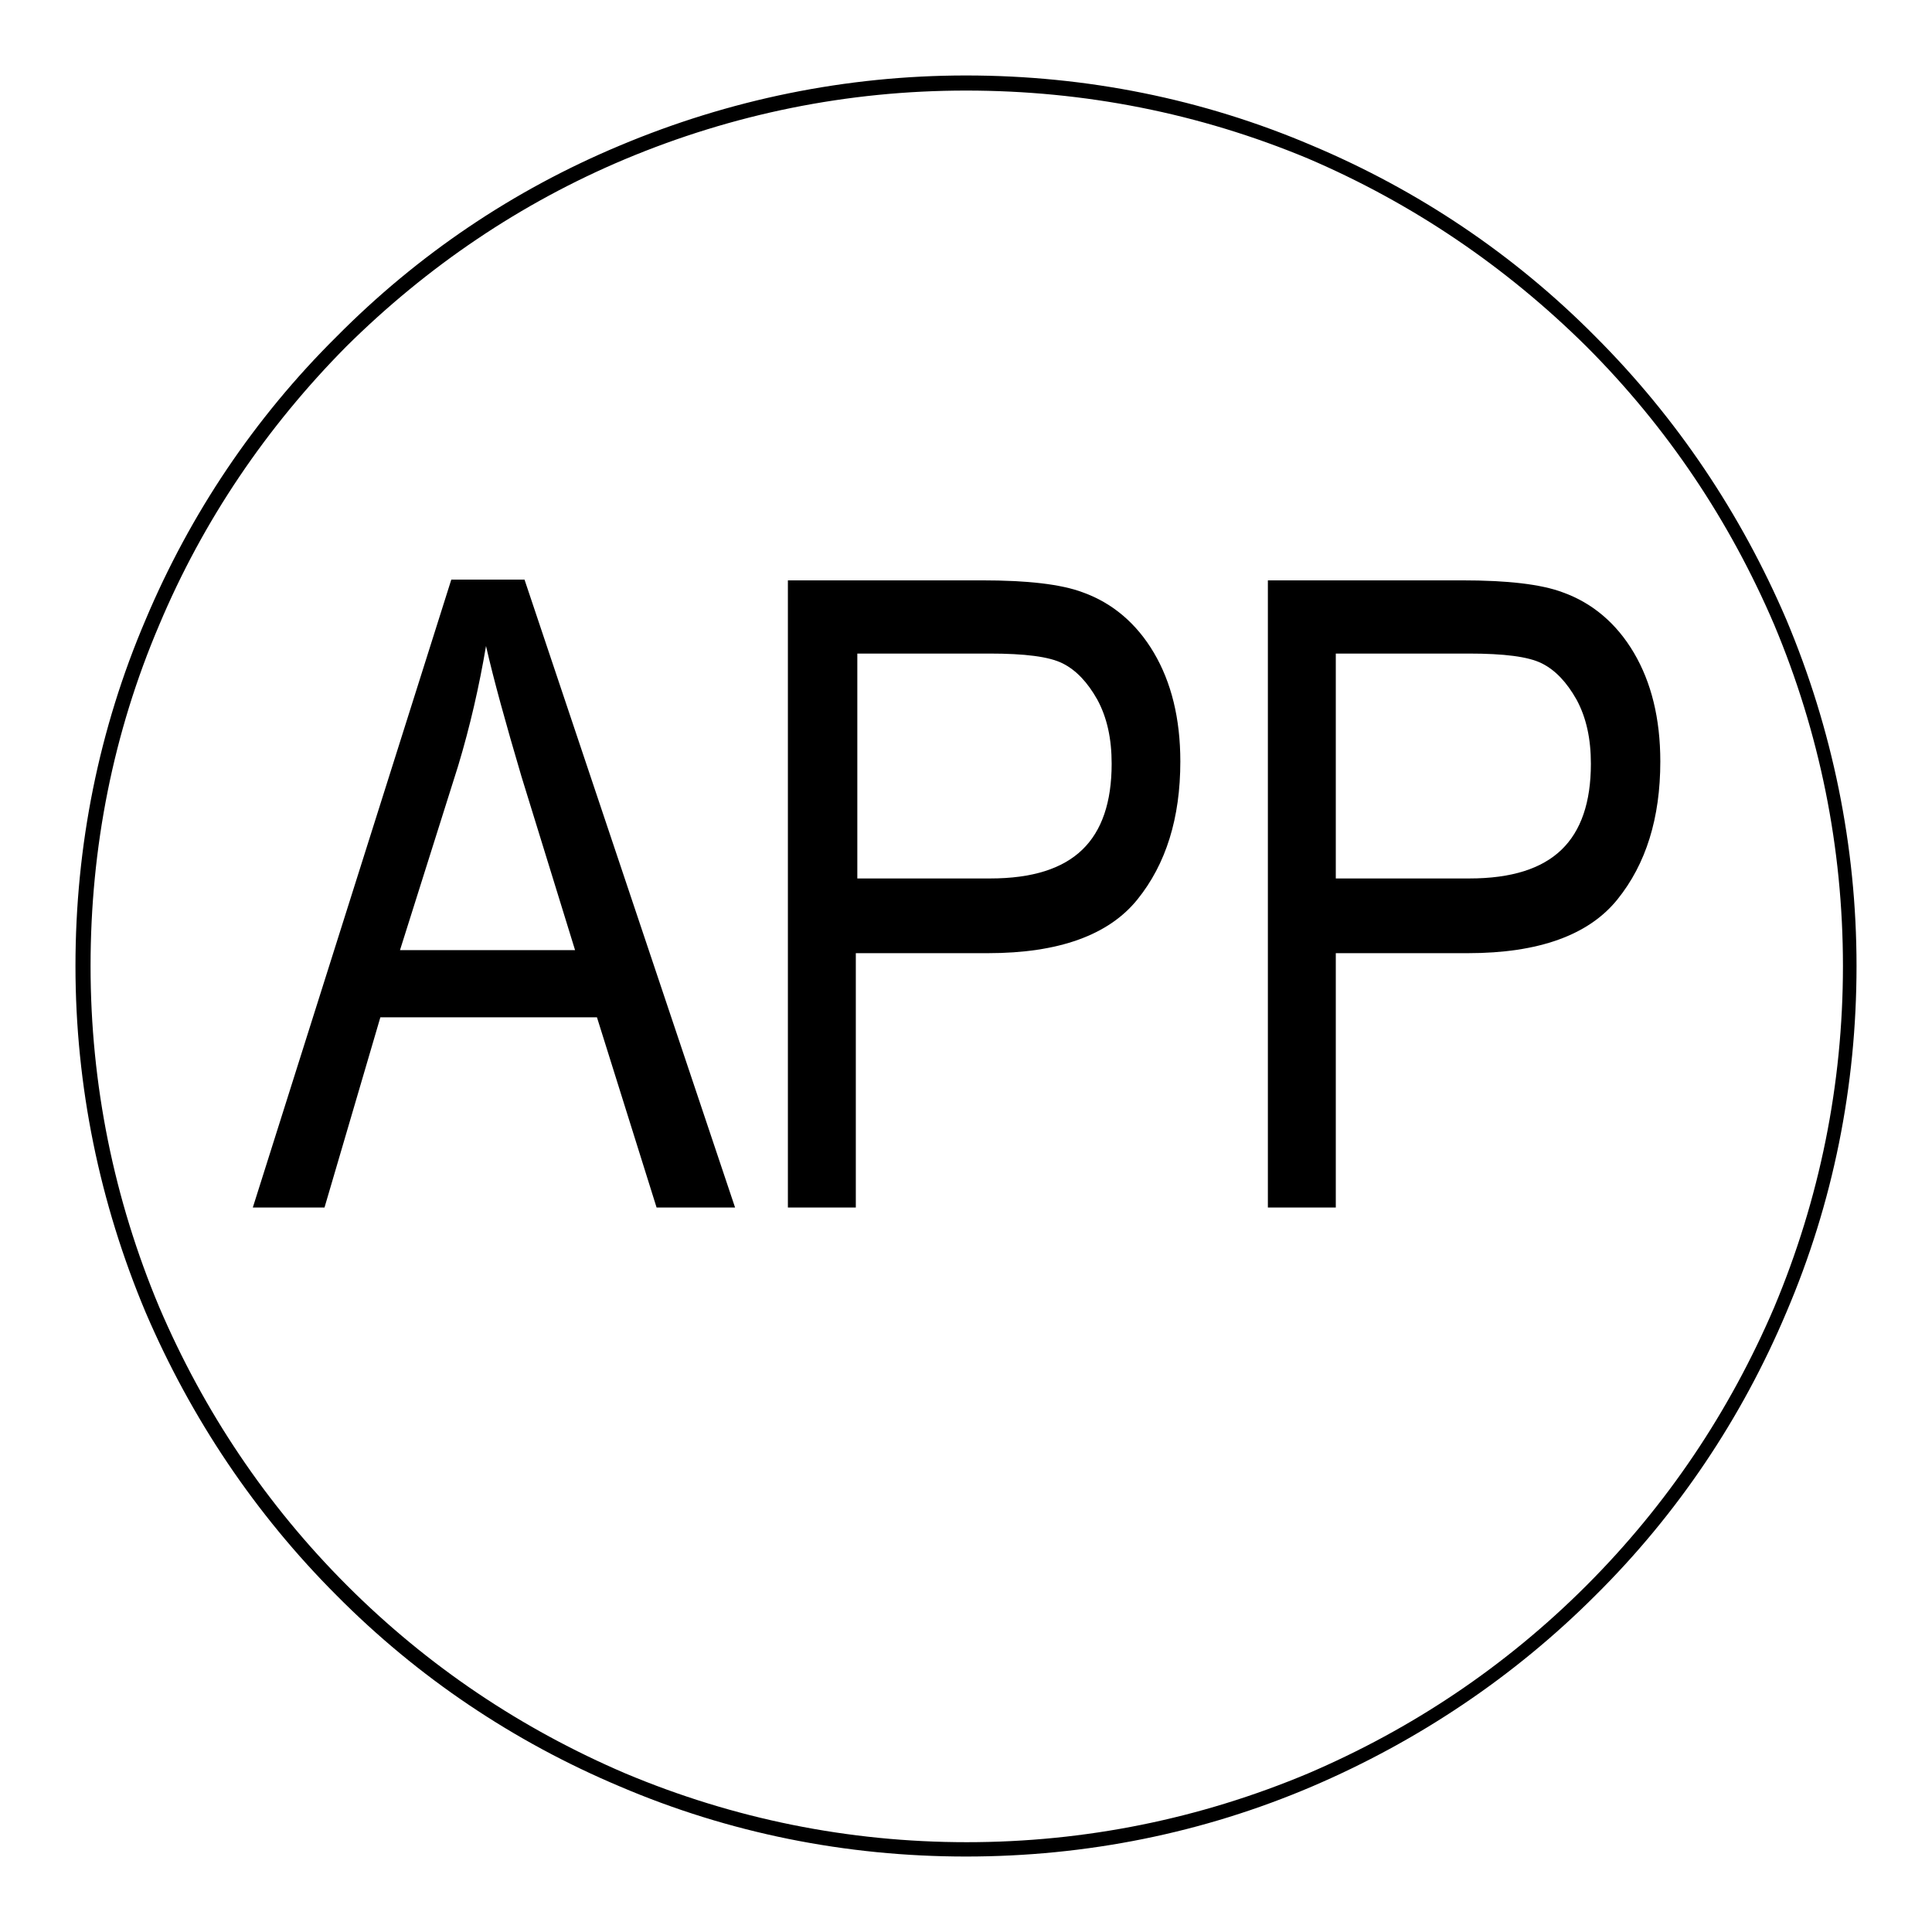
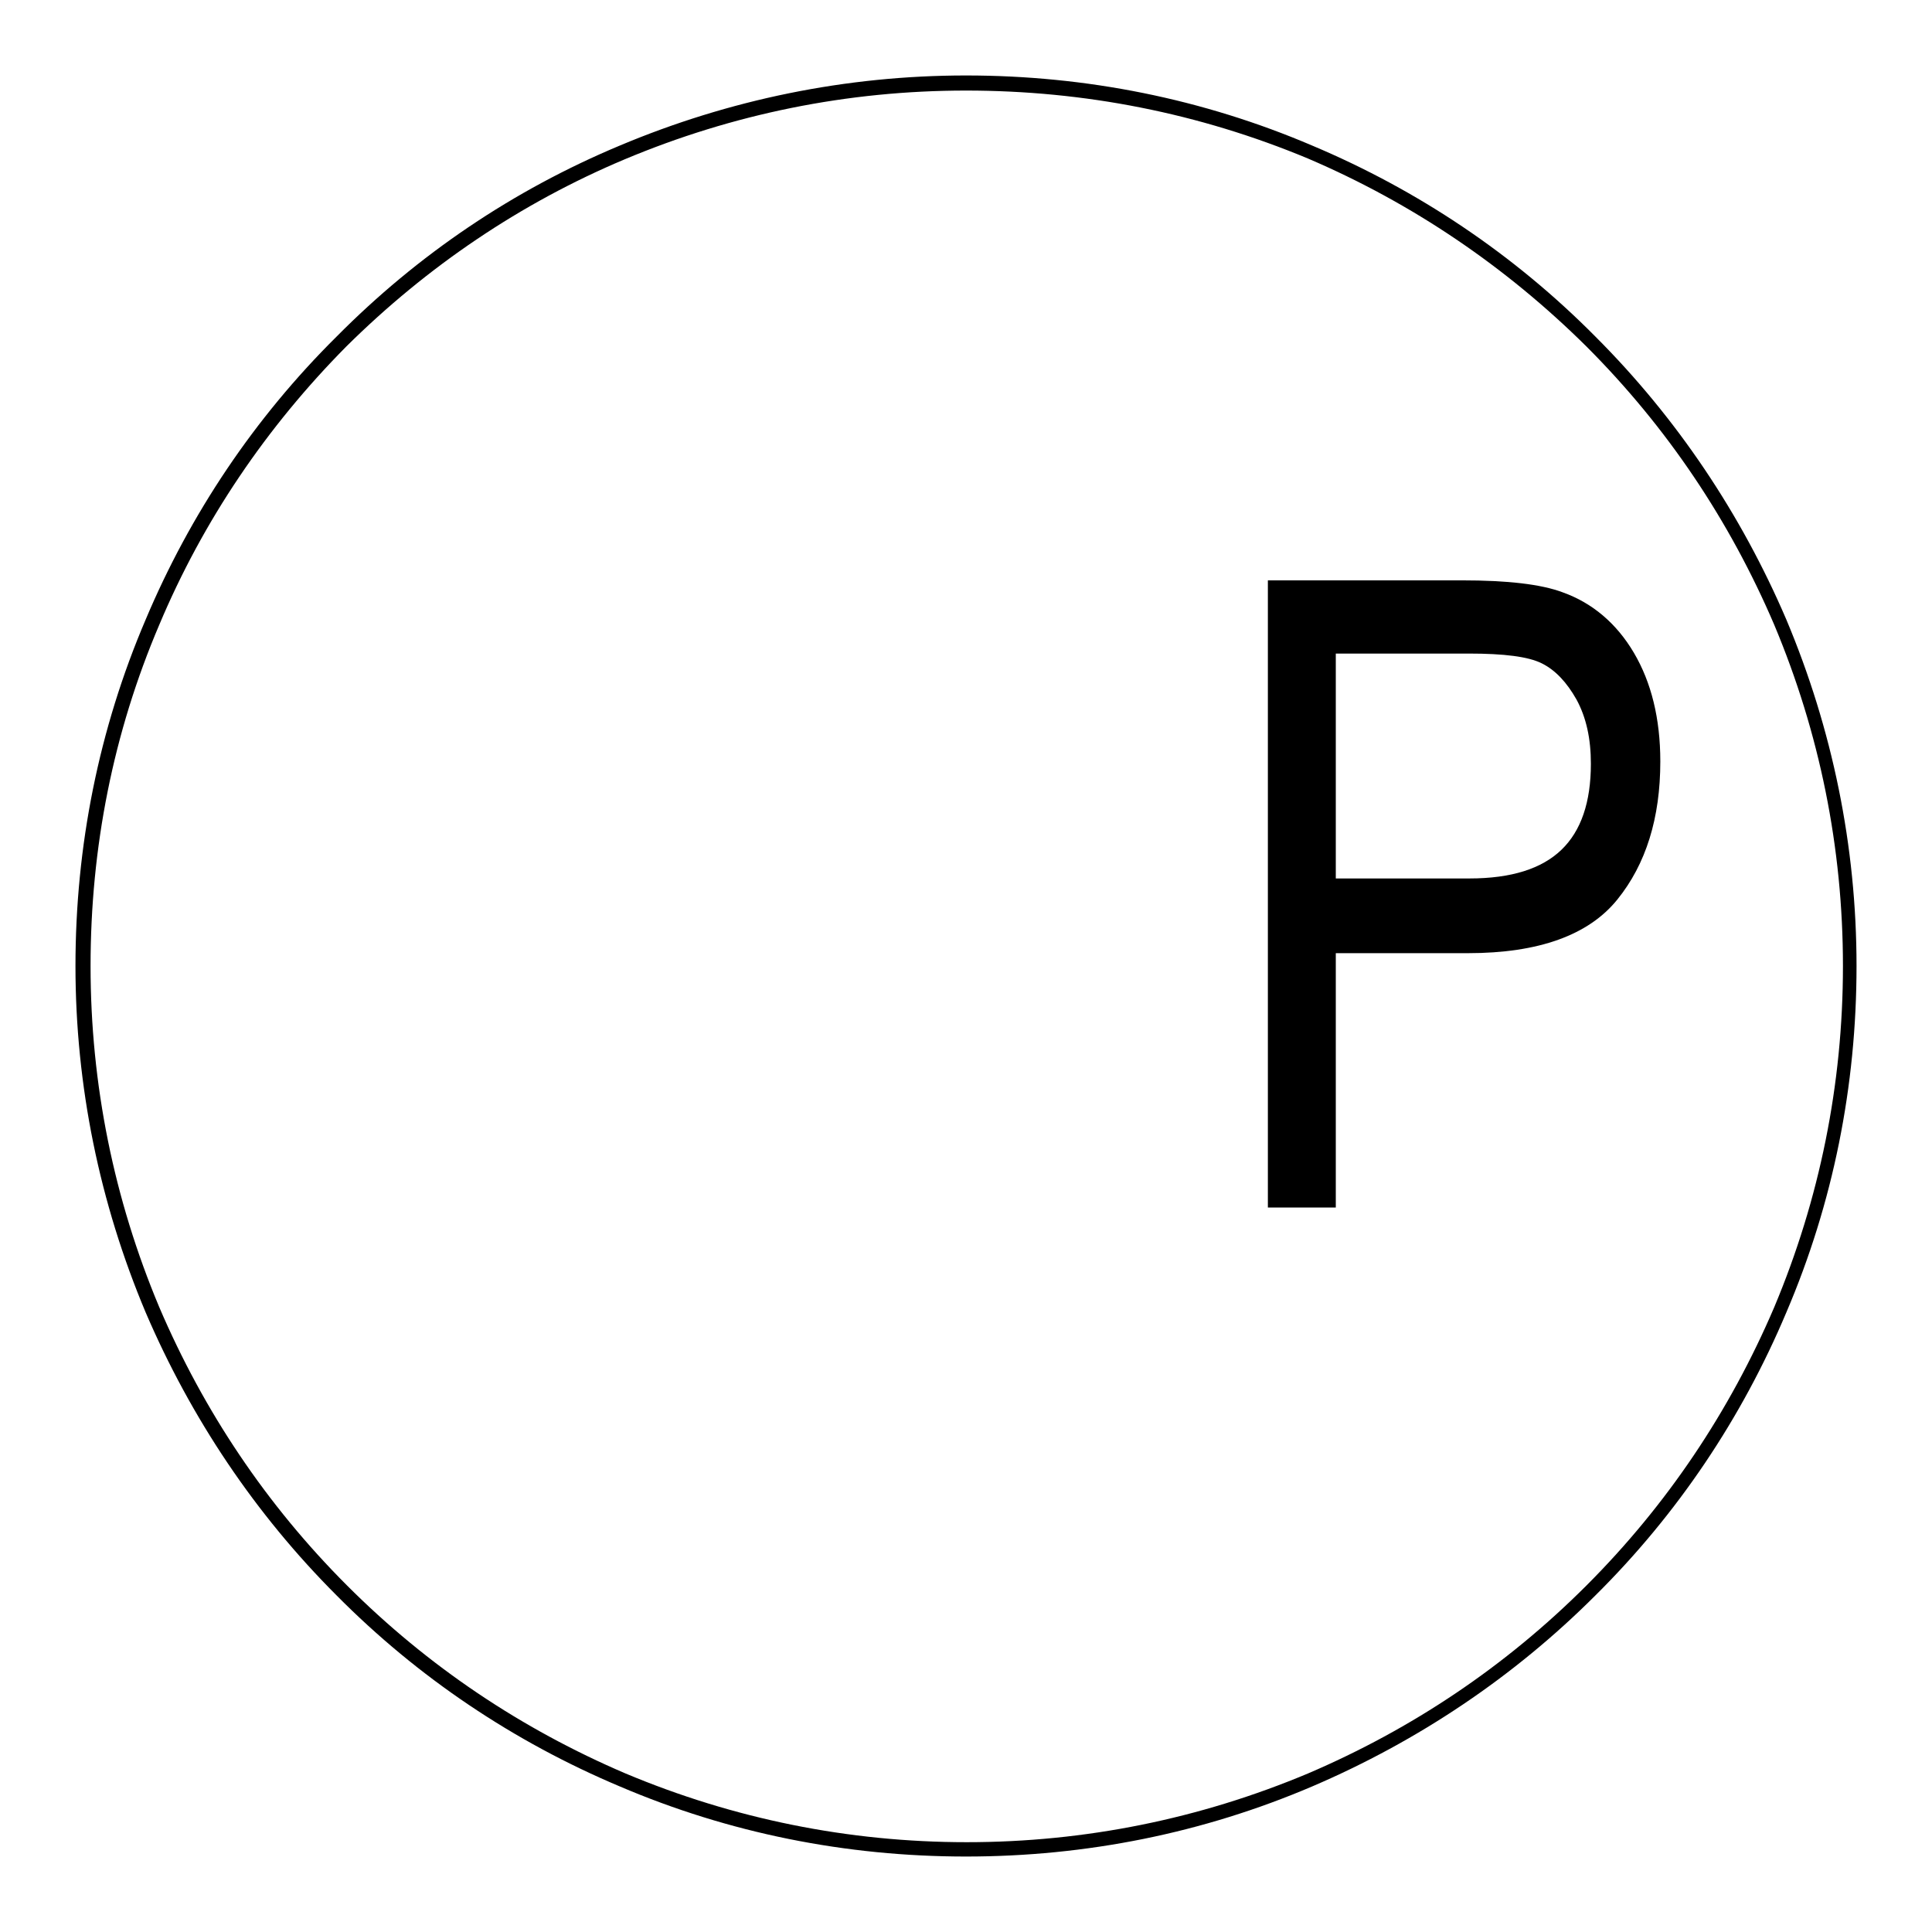
<svg xmlns="http://www.w3.org/2000/svg" version="1.1" x="0px" y="0px" viewBox="0 0 256 256" enable-background="new 0 0 256 256" xml:space="preserve">
  <g>
    <g>
      <path fill="#000000" d="M128,246c-15.9,0-31.4-3.1-45.9-9.3c-14-5.9-26.7-14.4-37.5-25.3c-10.8-10.8-19.3-23.5-25.3-37.5c-6.1-14.5-9.3-30-9.3-45.9s3.1-31.4,9.3-45.9c5.9-14,14.4-26.7,25.3-37.5C55.4,33.7,68,25.2,82.1,19.3c14.5-6.1,30-9.3,45.9-9.3s31.4,3.1,45.9,9.3c14,5.9,26.7,14.4,37.5,25.3c10.8,10.8,19.3,23.5,25.3,37.5c6.1,14.5,9.3,30,9.3,45.9s-3.1,31.4-9.3,45.9c-5.9,14-14.4,26.7-25.3,37.5c-10.8,10.8-23.5,19.3-37.5,25.3C159.4,242.9,143.9,246,128,246z M128,12c-15.7,0-30.9,3.1-45.2,9.1C69,26.9,56.6,35.3,45.9,45.9C35.3,56.6,26.9,69,21.1,82.8C15,97.1,12,112.3,12,128c0,15.7,3.1,30.9,9.1,45.2c5.9,13.8,14.2,26.2,24.9,36.9c10.7,10.7,23.1,19,36.9,24.9c14.3,6,29.5,9.1,45.2,9.1s30.9-3.1,45.2-9.1c13.8-5.9,26.2-14.2,36.9-24.9c10.7-10.7,19-23.1,24.9-36.9c6-14.3,9.1-29.5,9.1-45.2c0-15.7-3.1-30.9-9.1-45.2c-5.9-13.8-14.2-26.2-24.9-36.9c-10.7-10.6-23.1-19-36.9-24.9C158.9,15,143.7,12,128,12z" />
-       <path fill="#000000" d="M33.5,160l26.3-83.2h9.7L97.4,160H87l-7.9-25.2H50.4L43,160H33.5z M53,125.9h23.2l-7.1-23C67,95.8,65.4,90,64.4,85.6c-0.9,5.3-2.1,10.6-3.7,15.9L53,125.9z" />
-       <path fill="#000000" d="M104.4,160V76.9h25.7c6,0,10.5,0.5,13.4,1.6c3.9,1.4,7.1,4.1,9.4,8c2.3,3.9,3.5,8.7,3.5,14.4c0,7.5-1.9,13.6-5.7,18.3c-3.8,4.7-10.4,7.1-19.8,7.1h-17.5V160H104.4z M113.5,116.4h17.7c5.6,0,9.6-1.3,12.2-3.8c2.6-2.5,3.9-6.3,3.9-11.4c0-3.3-0.6-6.1-1.9-8.5c-1.3-2.3-2.8-3.9-4.6-4.8c-1.8-0.9-5-1.3-9.7-1.3h-17.5V116.4L113.5,116.4z" />
      <path fill="#000000" d="M168,160V76.9h25.7c6,0,10.5,0.5,13.4,1.6c3.9,1.4,7.1,4.1,9.4,8c2.3,3.9,3.5,8.7,3.5,14.4c0,7.5-1.9,13.6-5.7,18.3c-3.8,4.7-10.4,7.1-19.8,7.1H177V160H168z M177,116.4h17.7c5.6,0,9.6-1.3,12.2-3.8c2.6-2.5,3.9-6.3,3.9-11.4c0-3.3-0.6-6.1-1.9-8.5c-1.3-2.3-2.8-3.9-4.6-4.8c-1.8-0.9-5-1.3-9.7-1.3H177V116.4L177,116.4z" />
    </g>
  </g>
</svg>